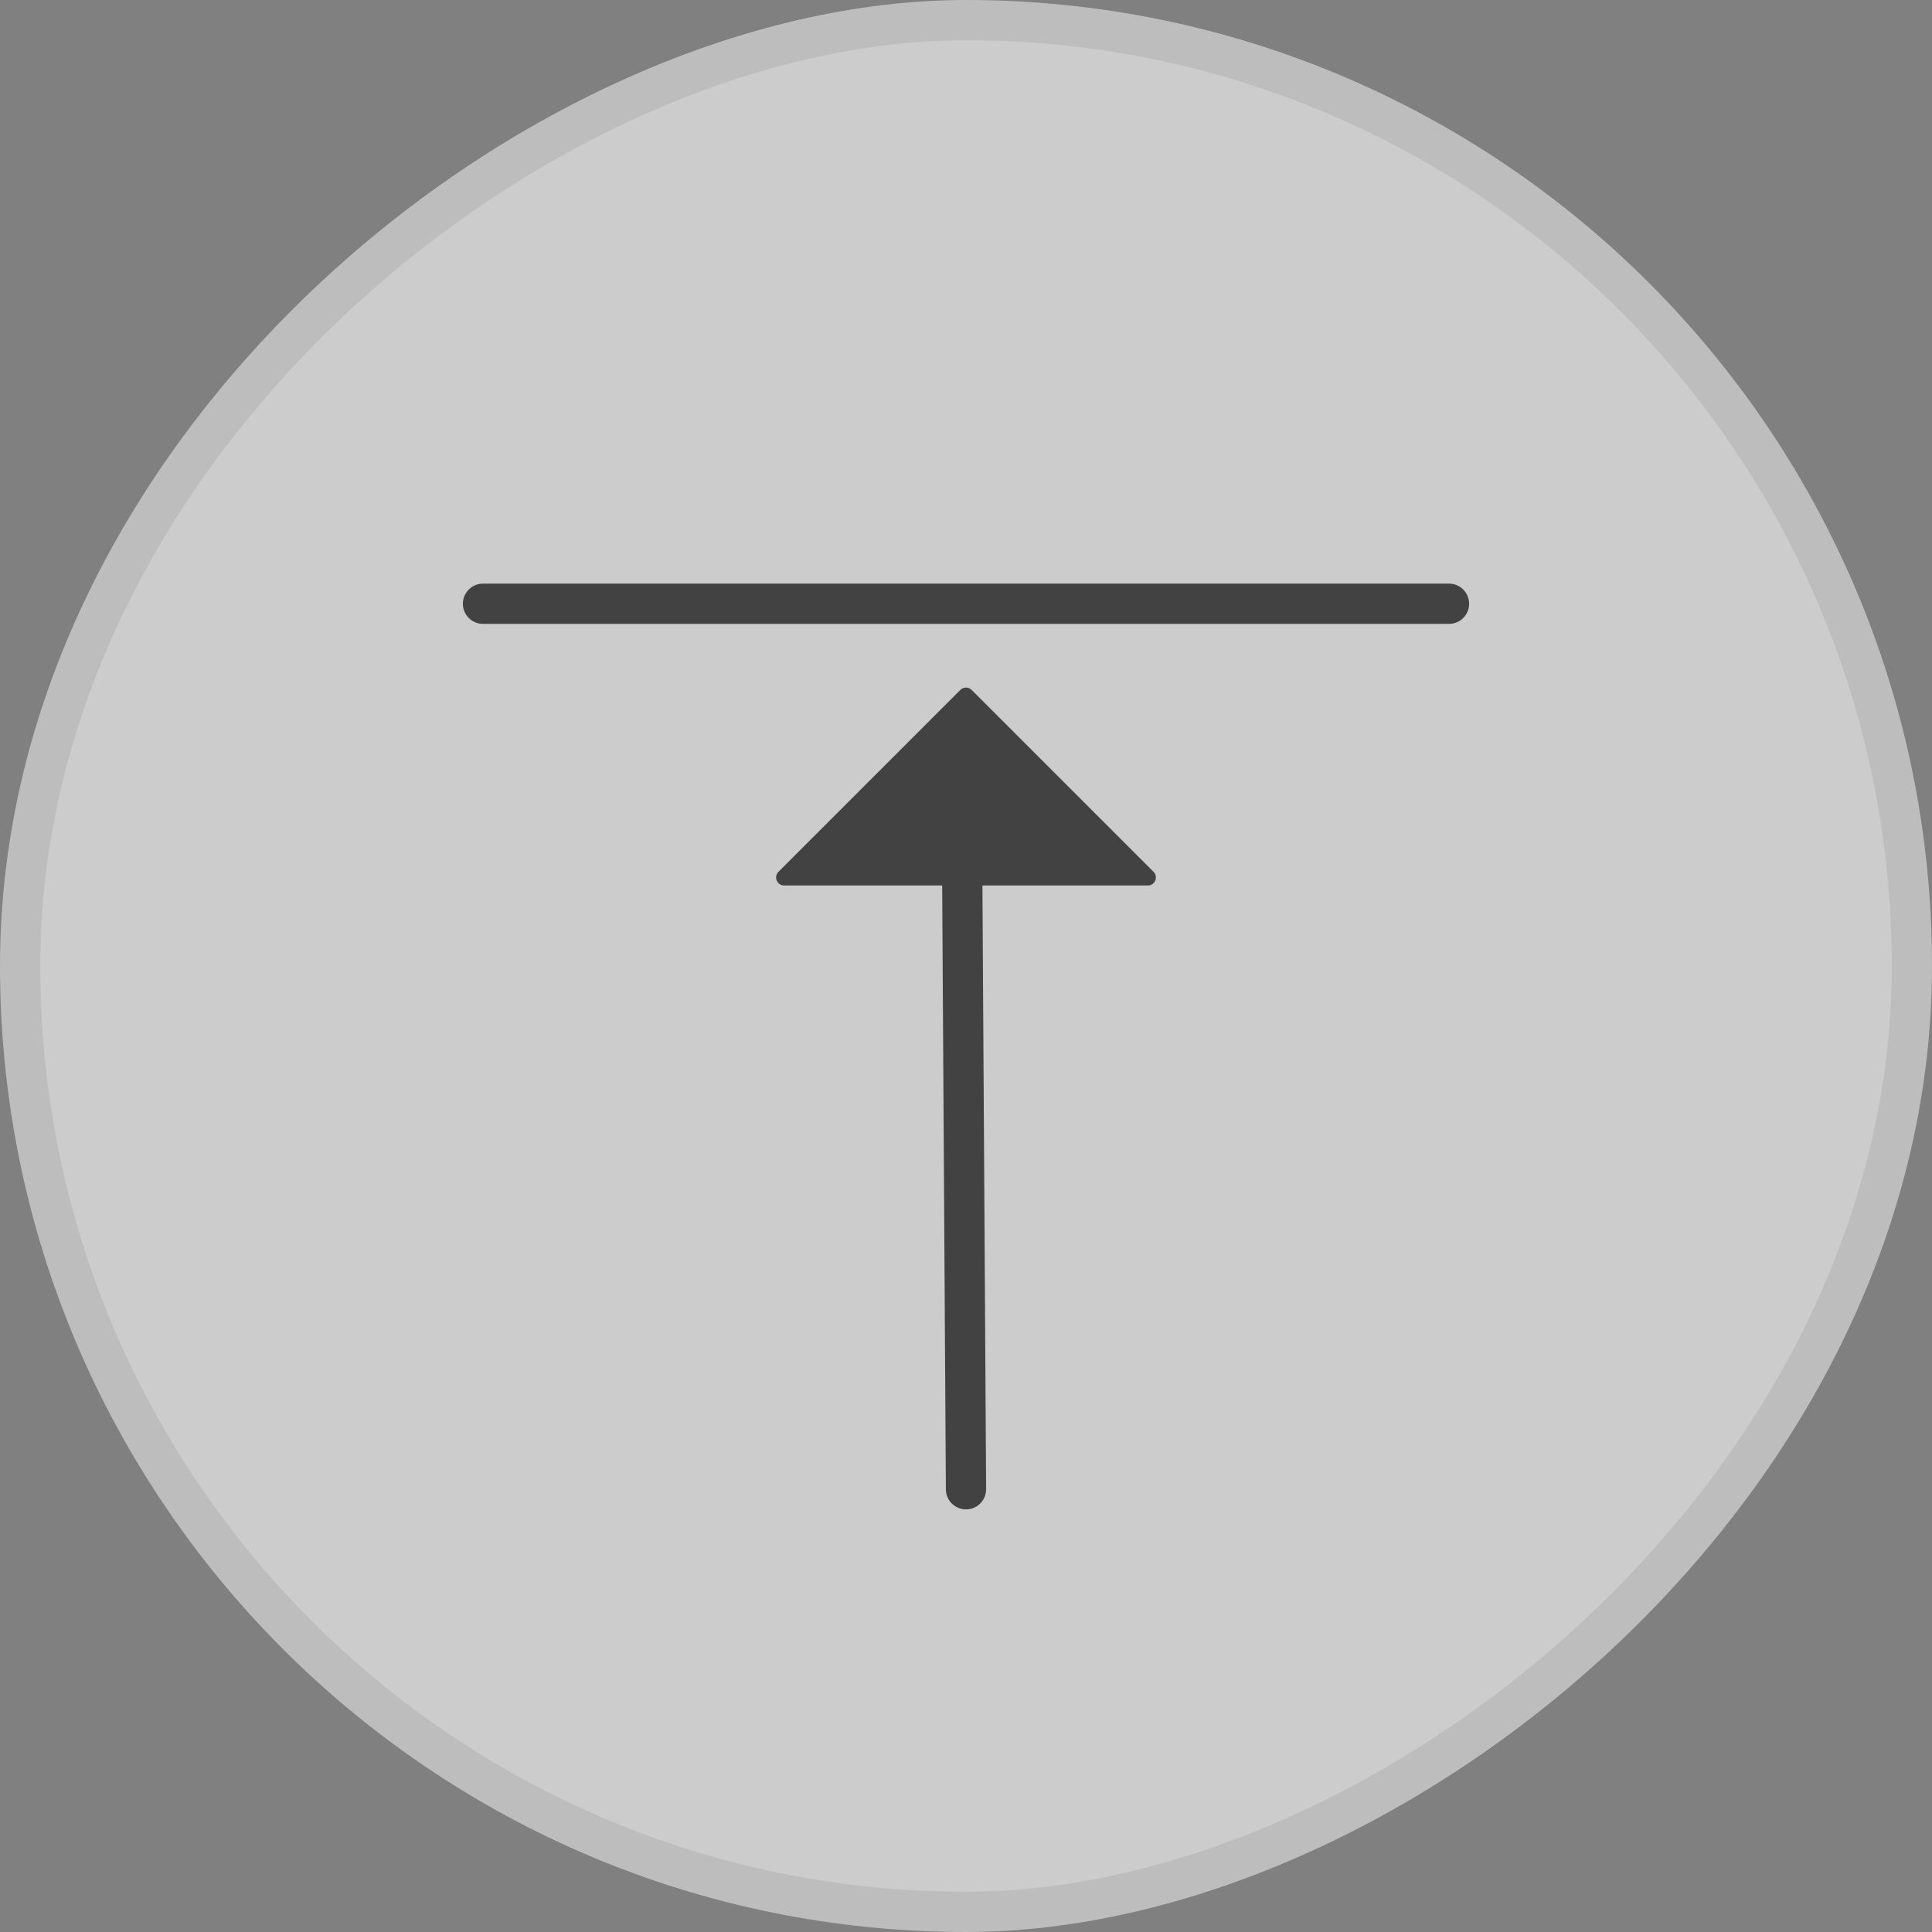
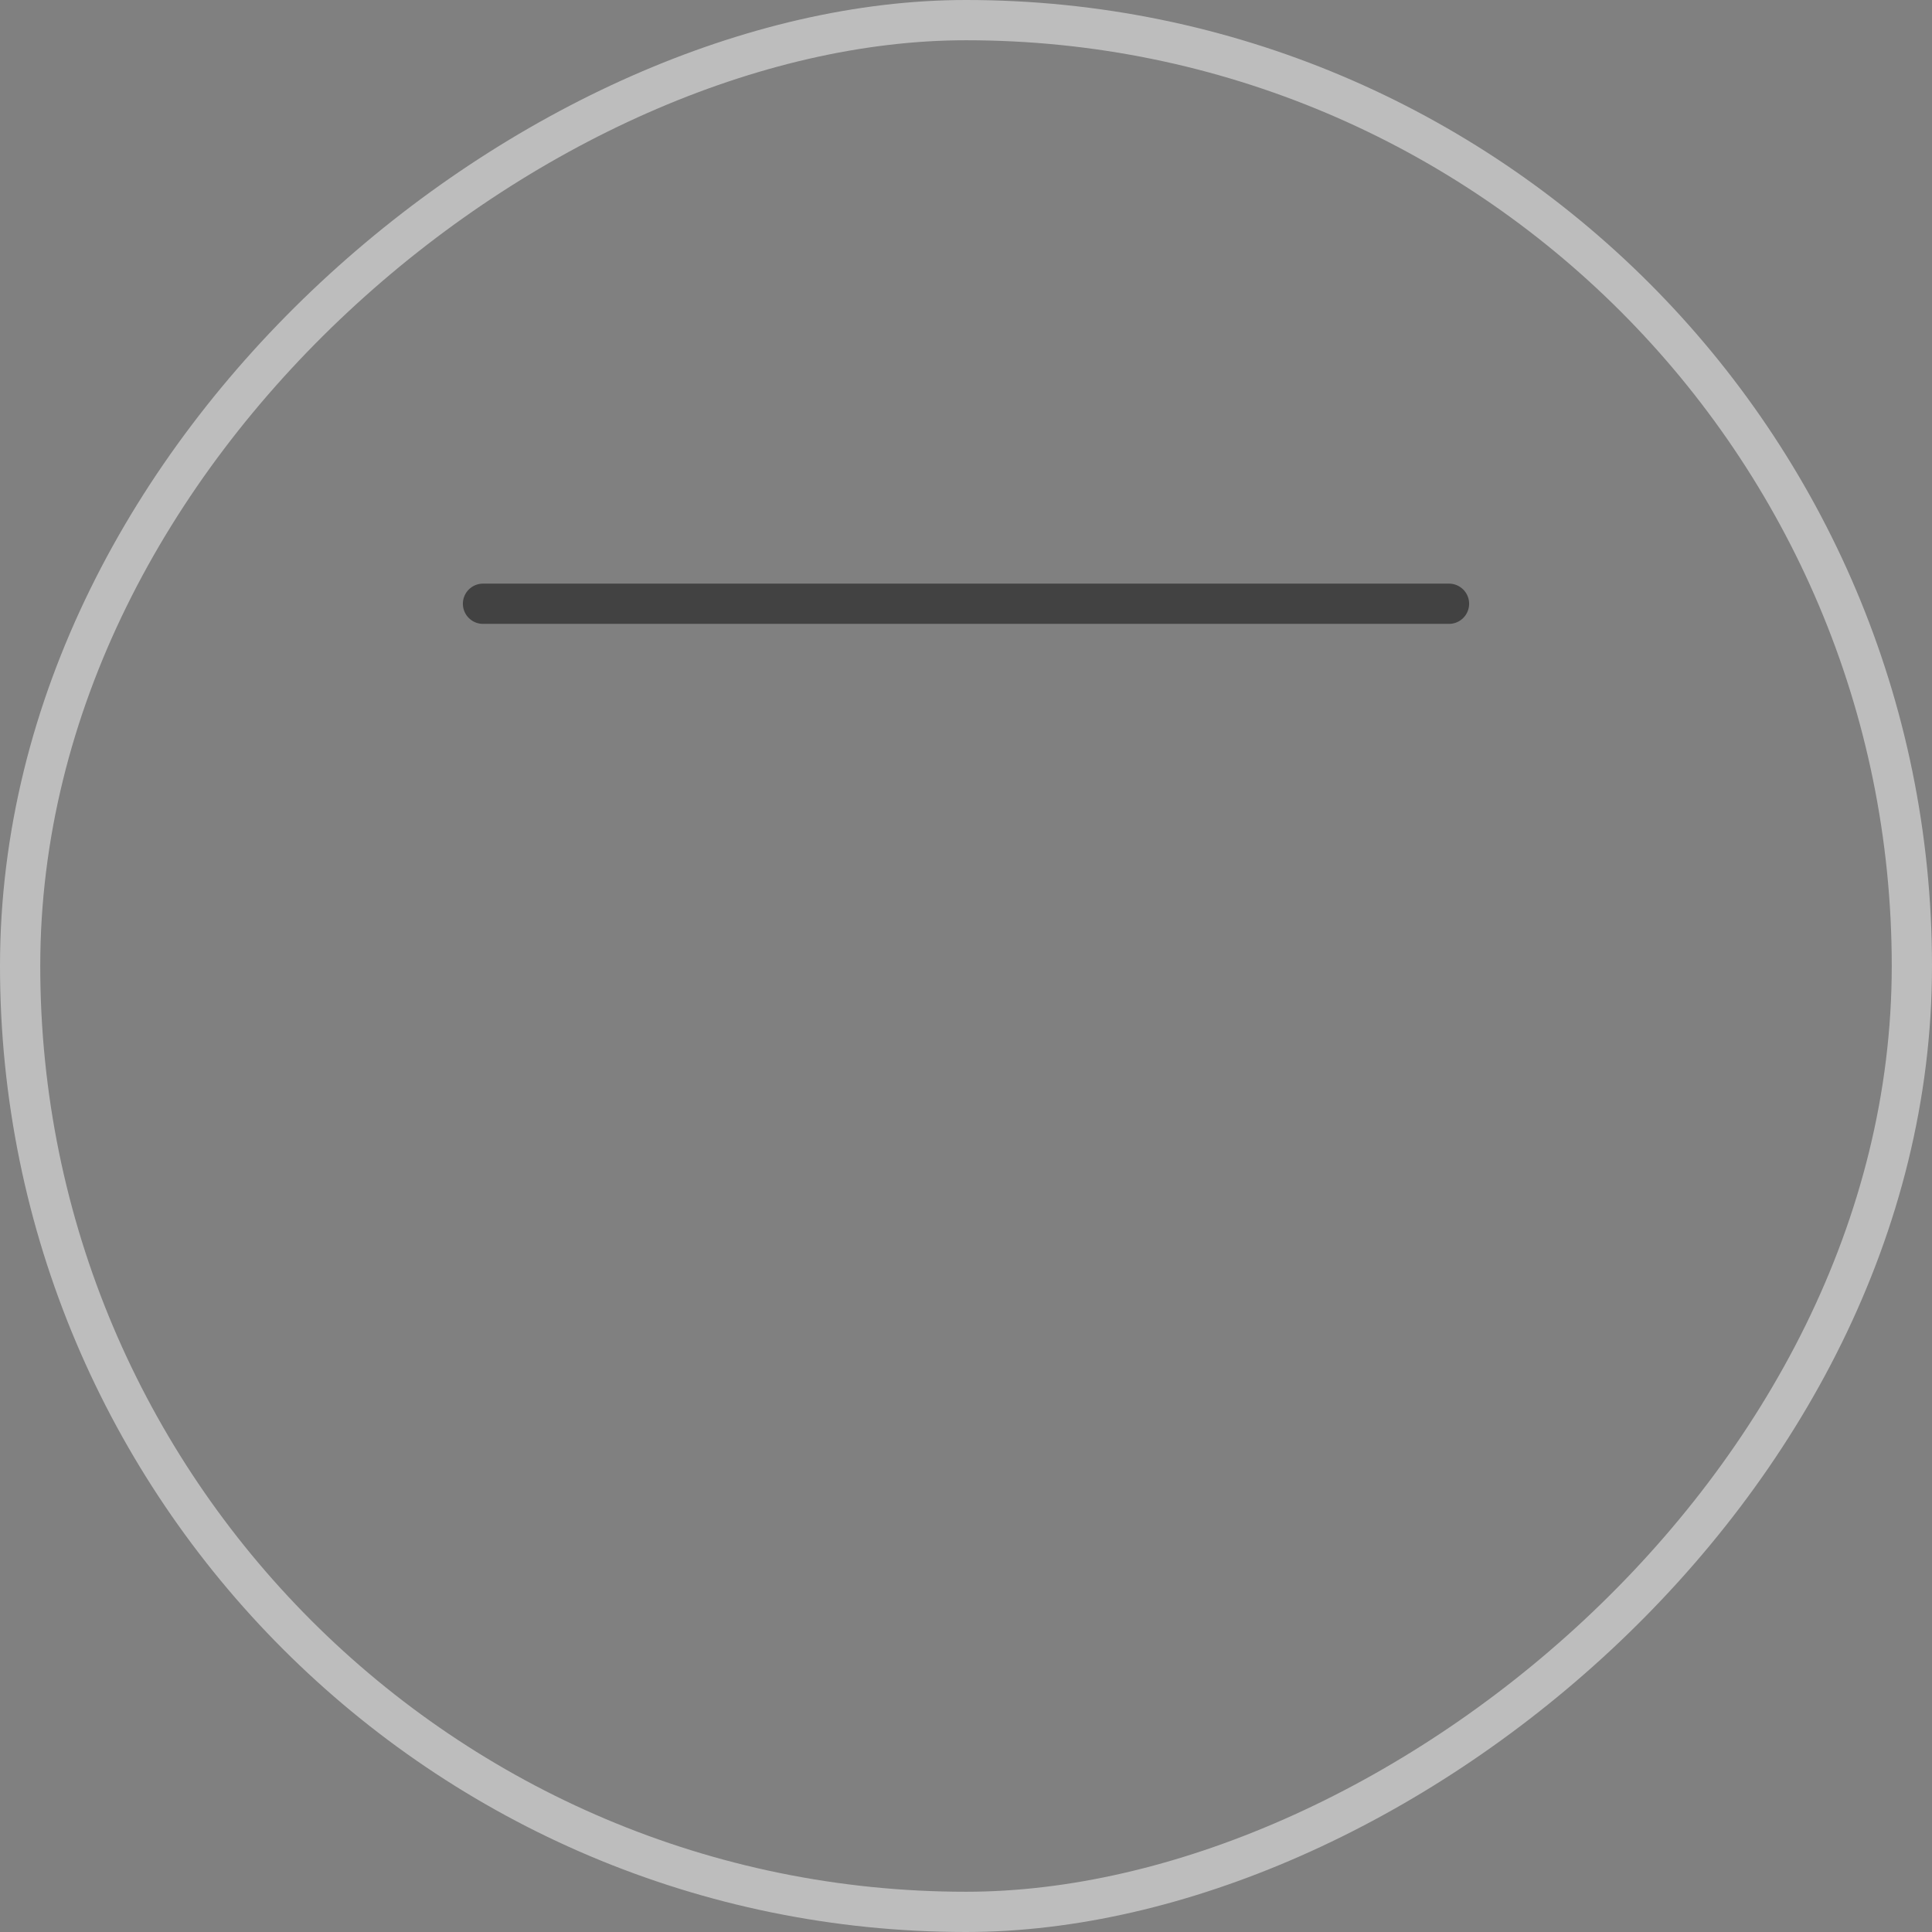
<svg xmlns="http://www.w3.org/2000/svg" width="48" height="48" viewBox="0 0 48 48" fill="none">
  <rect x="0" y="0" width="48" height="48" fill="#808080" stroke="none" />
-   <rect x="0.5" y="47.5" width="47" height="47" rx="23.5" transform="rotate(-90 0.5 47.5)" fill="white" fill-opacity="0.6" />
  <rect x="0.5" y="47.5" width="47" height="47" rx="23.5" transform="rotate(-90 0.5 47.5)" stroke="#BDBDBD" />
-   <path d="M24 37L23.892 19.34" stroke="#424242" stroke-linecap="round" stroke-linejoin="round" />
-   <path d="M23.859 17.141C23.937 17.063 24.063 17.063 24.141 17.141L28.659 21.659C28.785 21.785 28.695 22 28.517 22L19.483 22C19.305 22 19.215 21.785 19.341 21.659L23.859 17.141Z" fill="#424242" />
  <path d="M12 15L36 15" stroke="#424242" stroke-linecap="round" />
</svg>